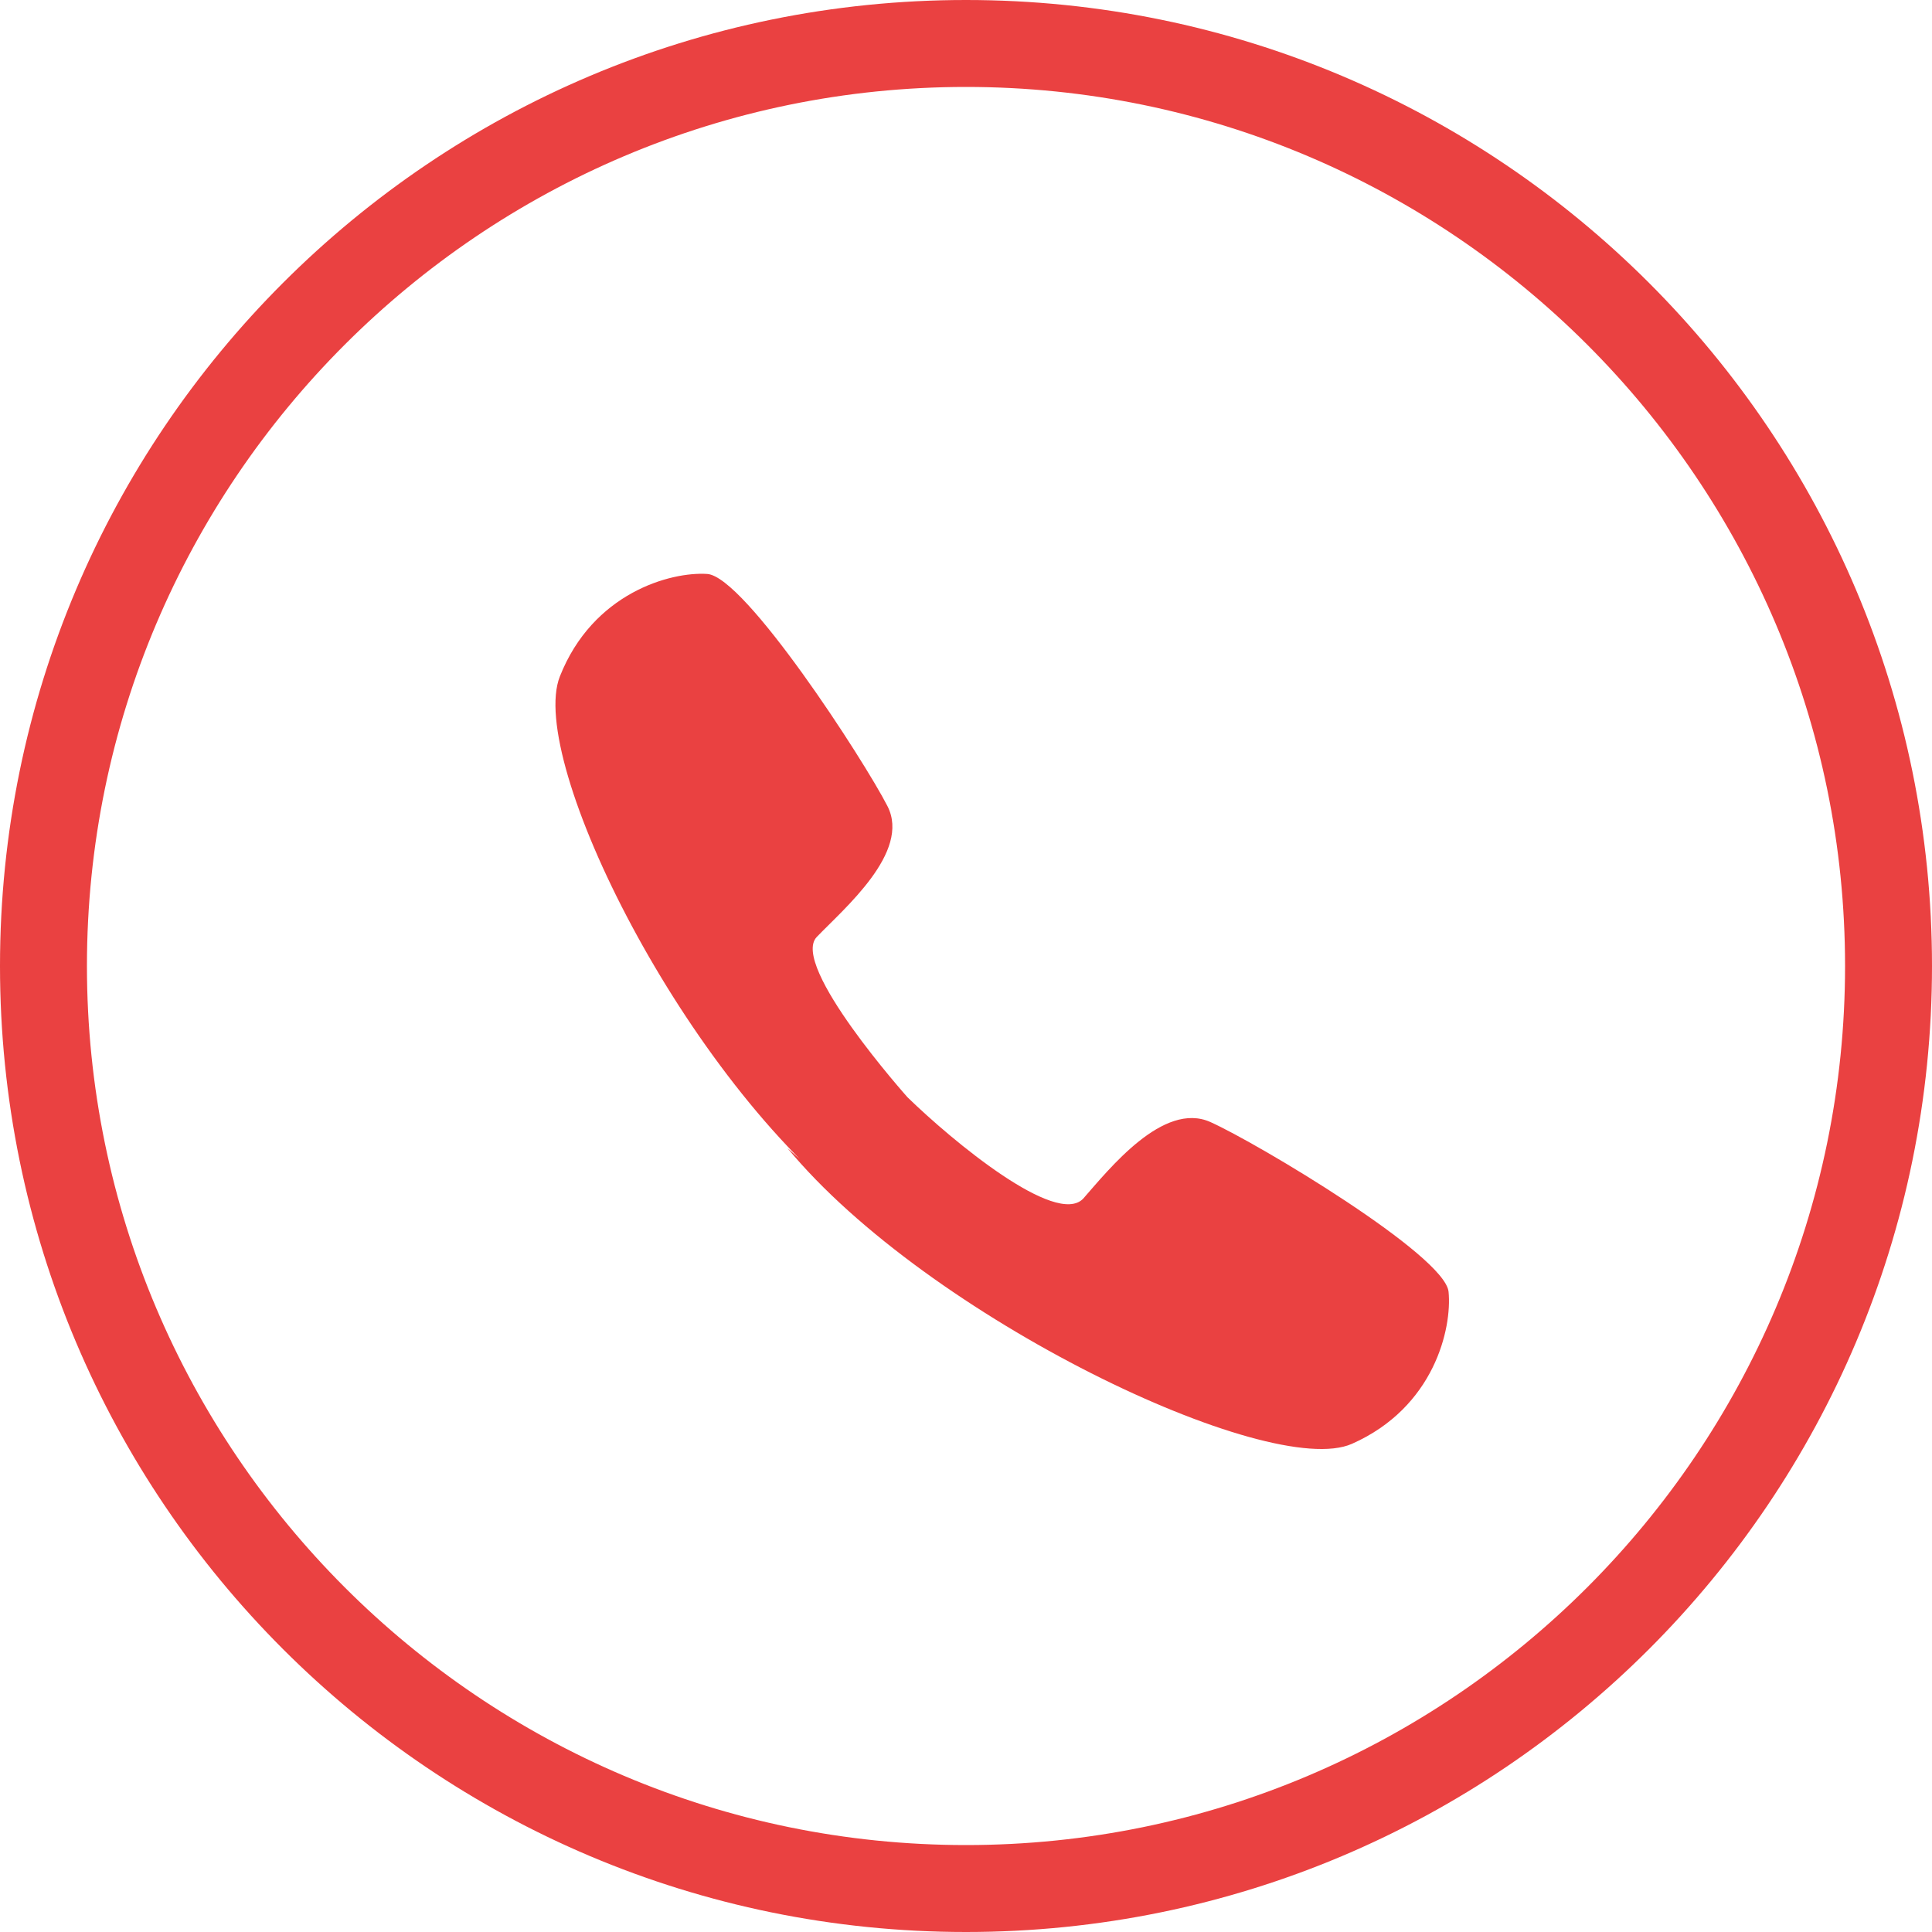
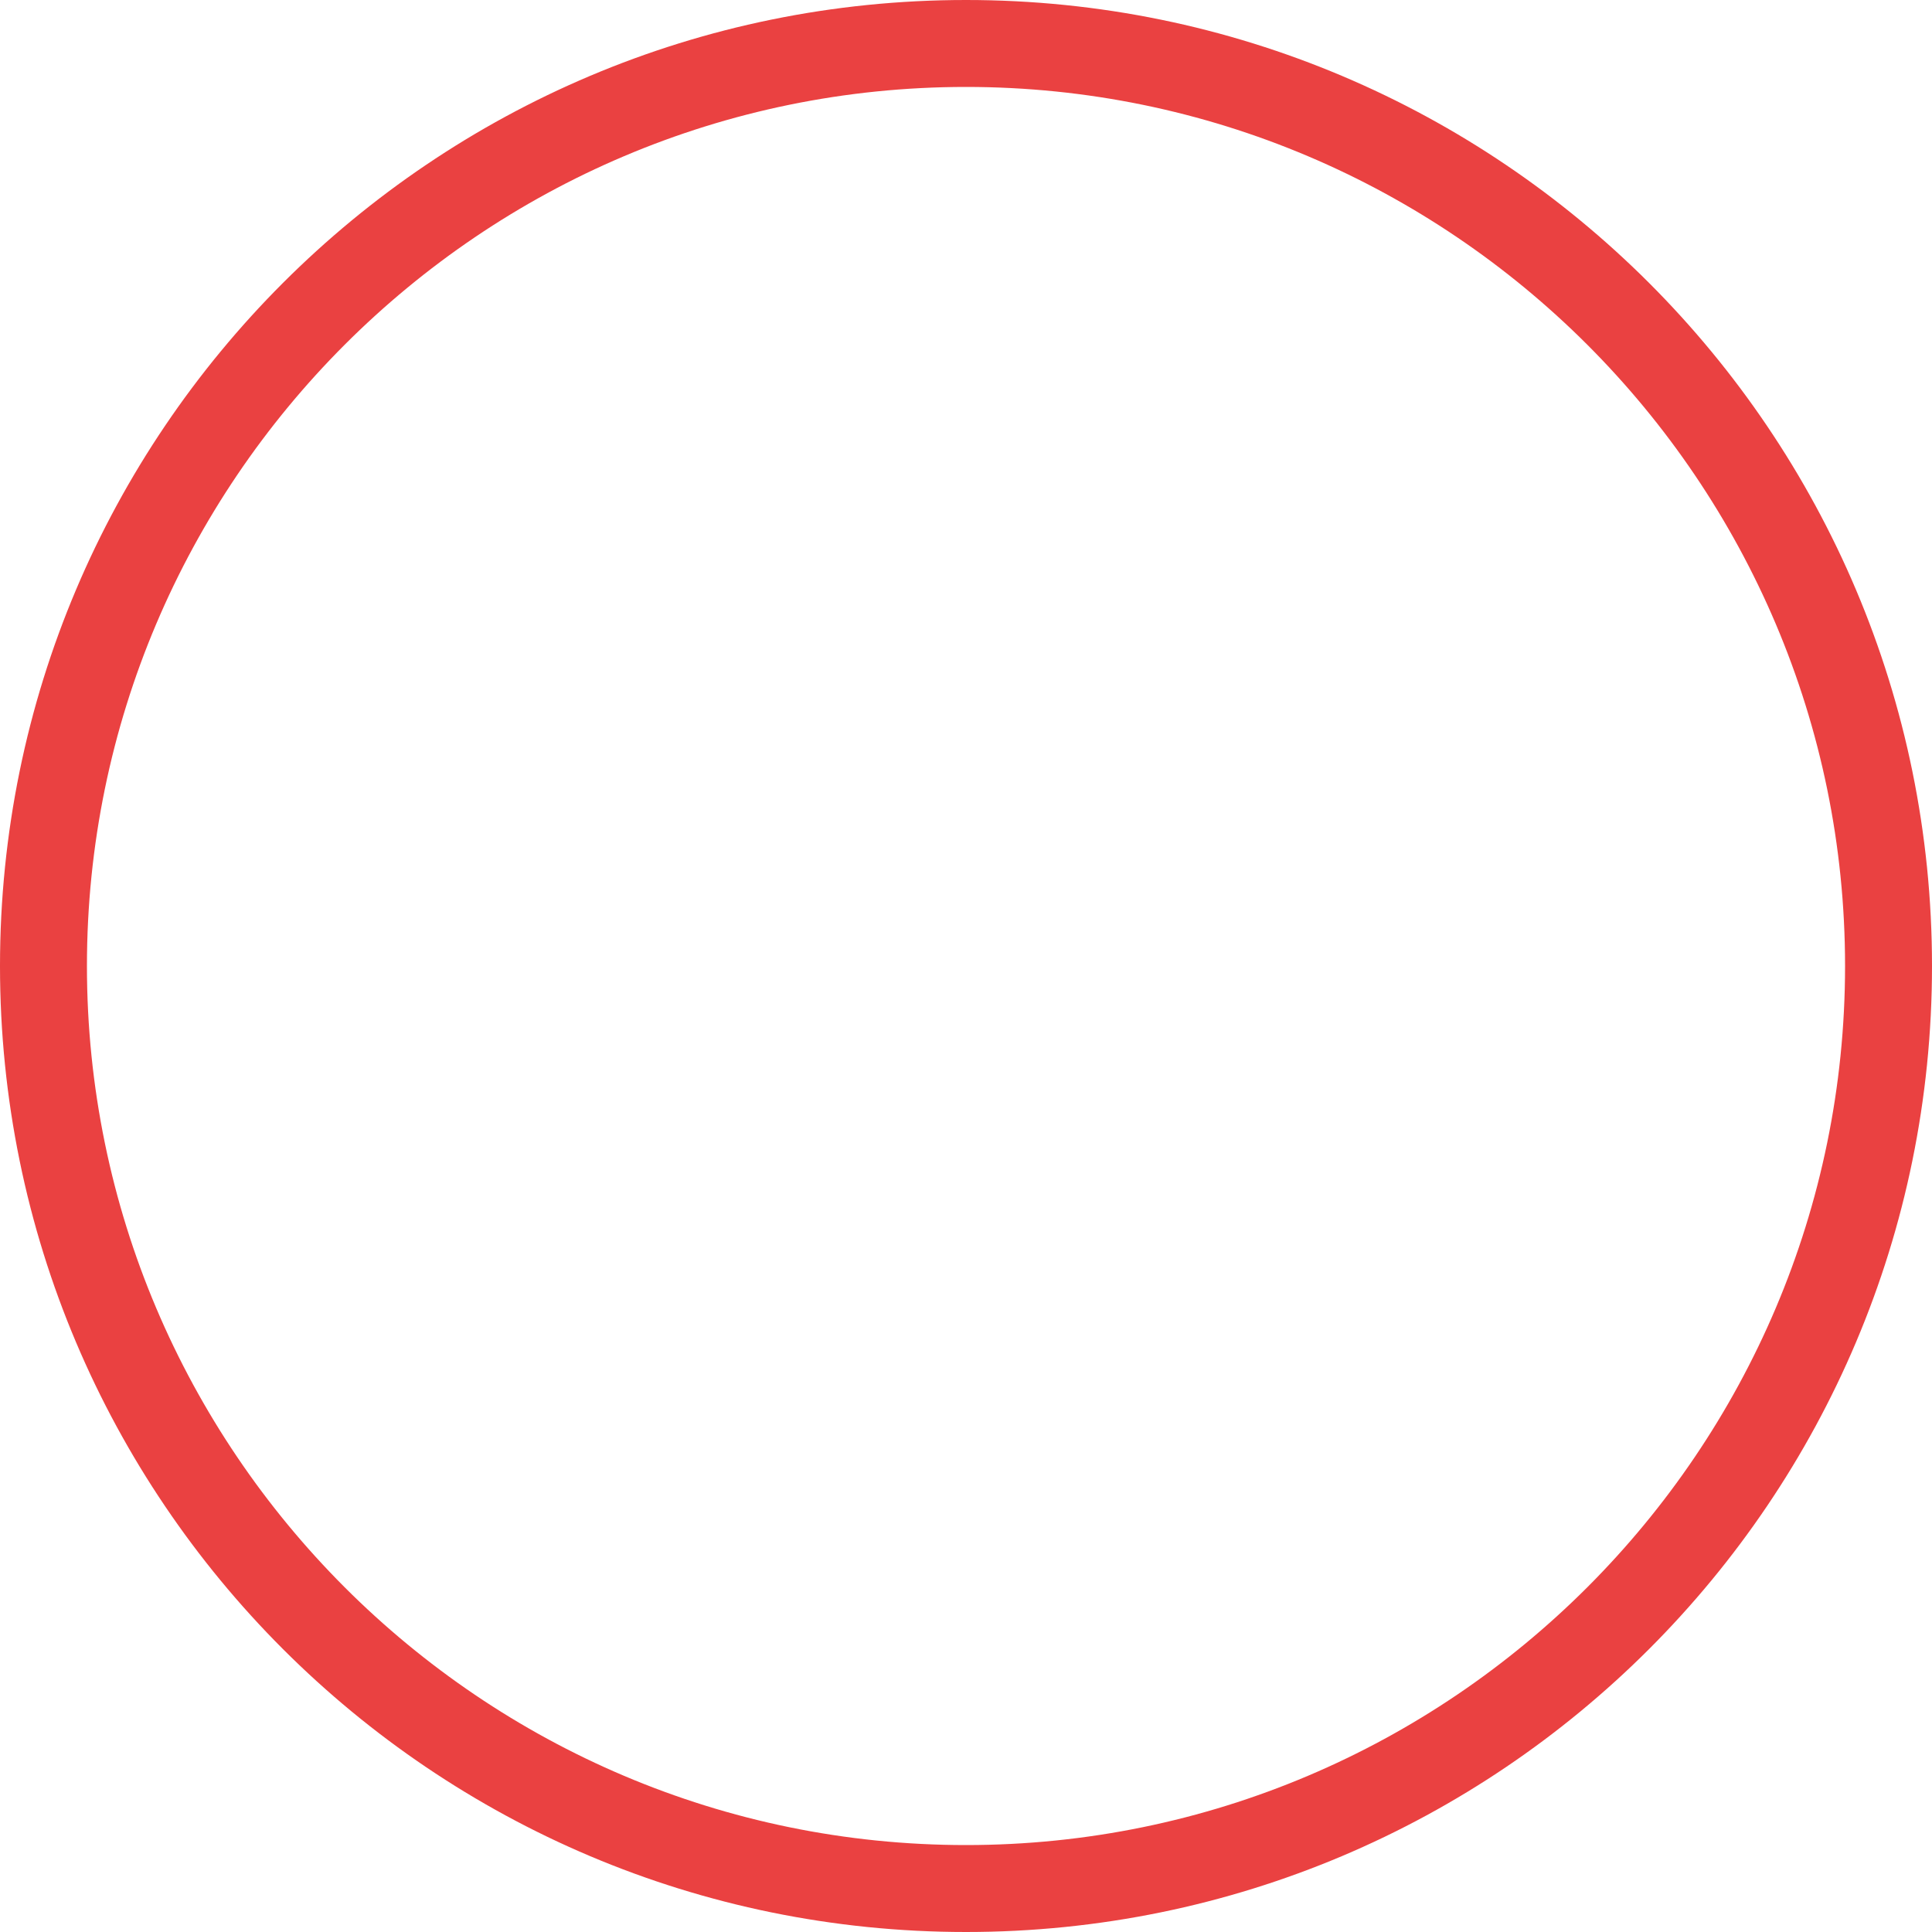
<svg xmlns="http://www.w3.org/2000/svg" version="1.1" id="Layer_1" x="0px" y="0px" width="40px" height="40px" viewBox="0 0 40 40" enable-background="new 0 0 40 40" xml:space="preserve">
  <g>
    <g>
      <path fill="#EA4141" d="M20,1.8c10.035,0,18.2,8.165,18.2,18.2c0,10.035-8.165,18.2-18.2,18.2C9.964,38.2,1.8,30.036,1.8,20    C1.8,9.965,9.964,1.8,20,1.8 M20,0C8.954,0,0,8.955,0,20s8.954,20,20,20s20-8.954,20-20S31.046,0,20,0L20,0z" />
    </g>
-     <path fill="#EA4141" d="M16.301,23.768c2.904,3.514,9.981,6.881,11.689,6.125s2.074-2.392,2.001-3.148s-3.953-3.075-4.93-3.514   c-0.976-0.439-2.099,0.976-2.635,1.586c-0.562,0.585-2.709-1.196-3.637-2.099c0,0-2.44-2.733-1.879-3.319   c0.562-0.586,1.952-1.757,1.464-2.709c-0.487-0.952-2.952-4.758-3.733-4.807c-0.757-0.049-2.367,0.391-3.05,2.123   c-0.684,1.732,2.586,8.346,6.223,11.103" />
  </g>
</svg>